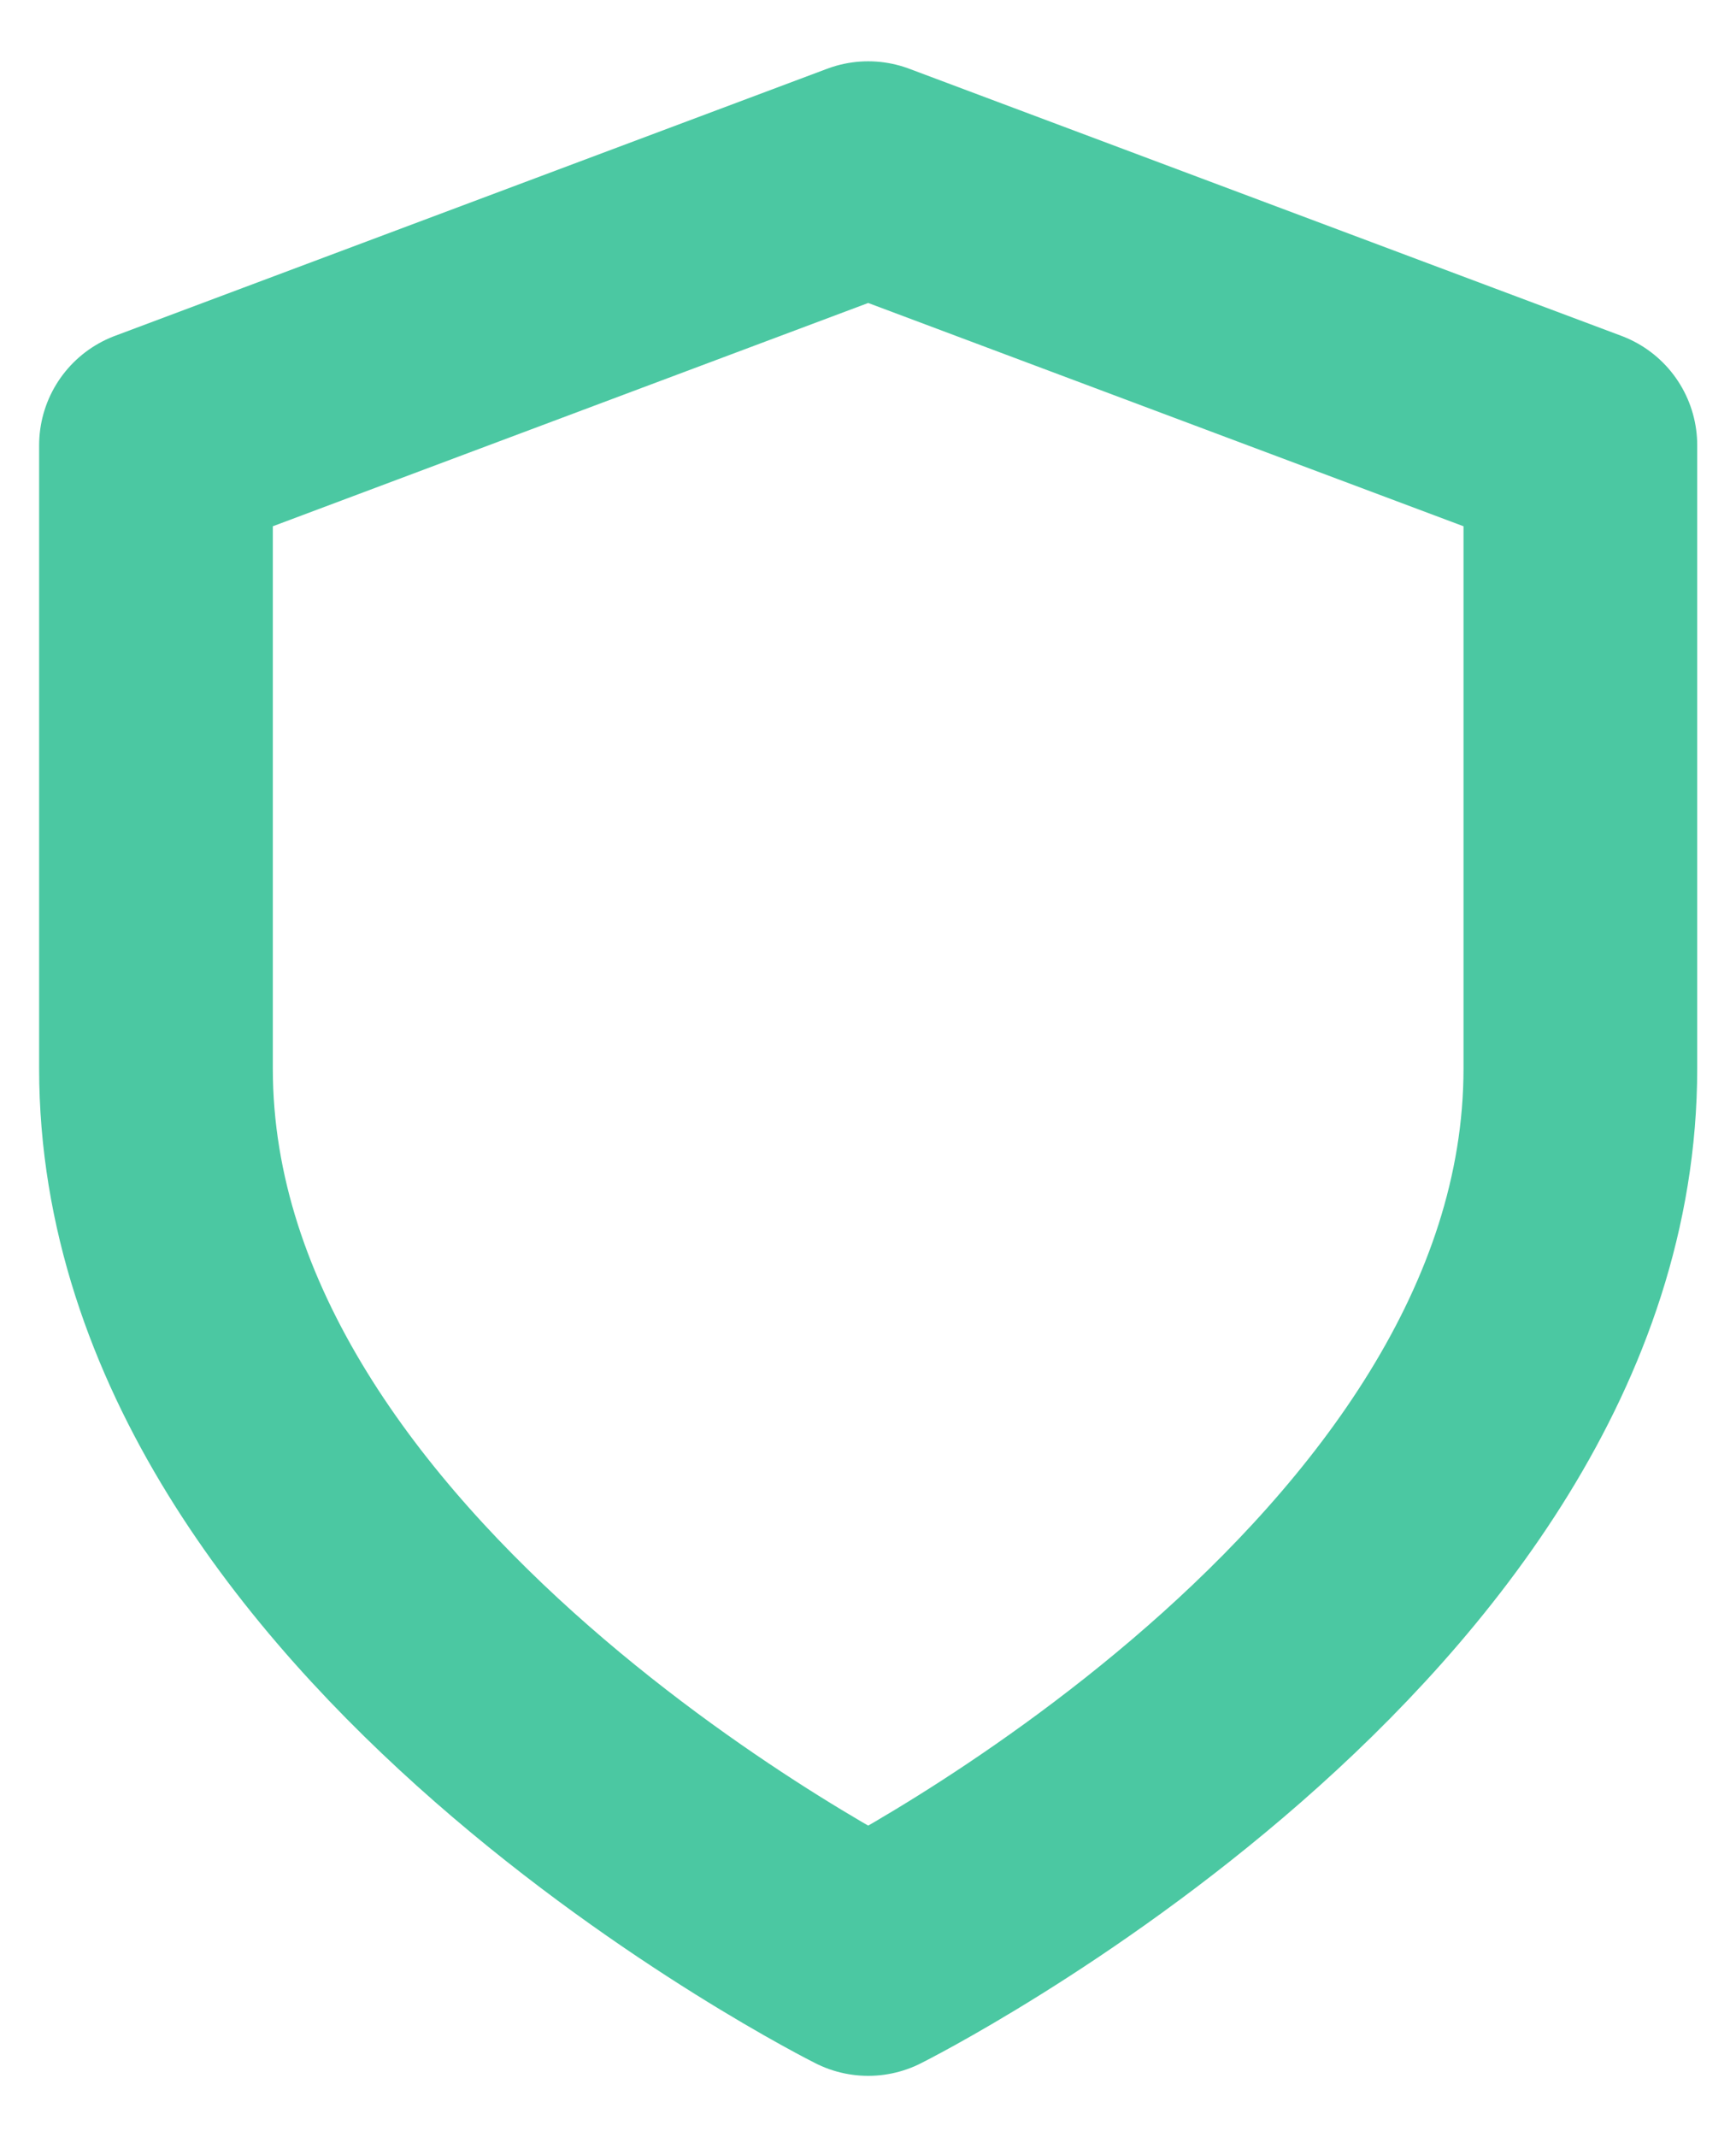
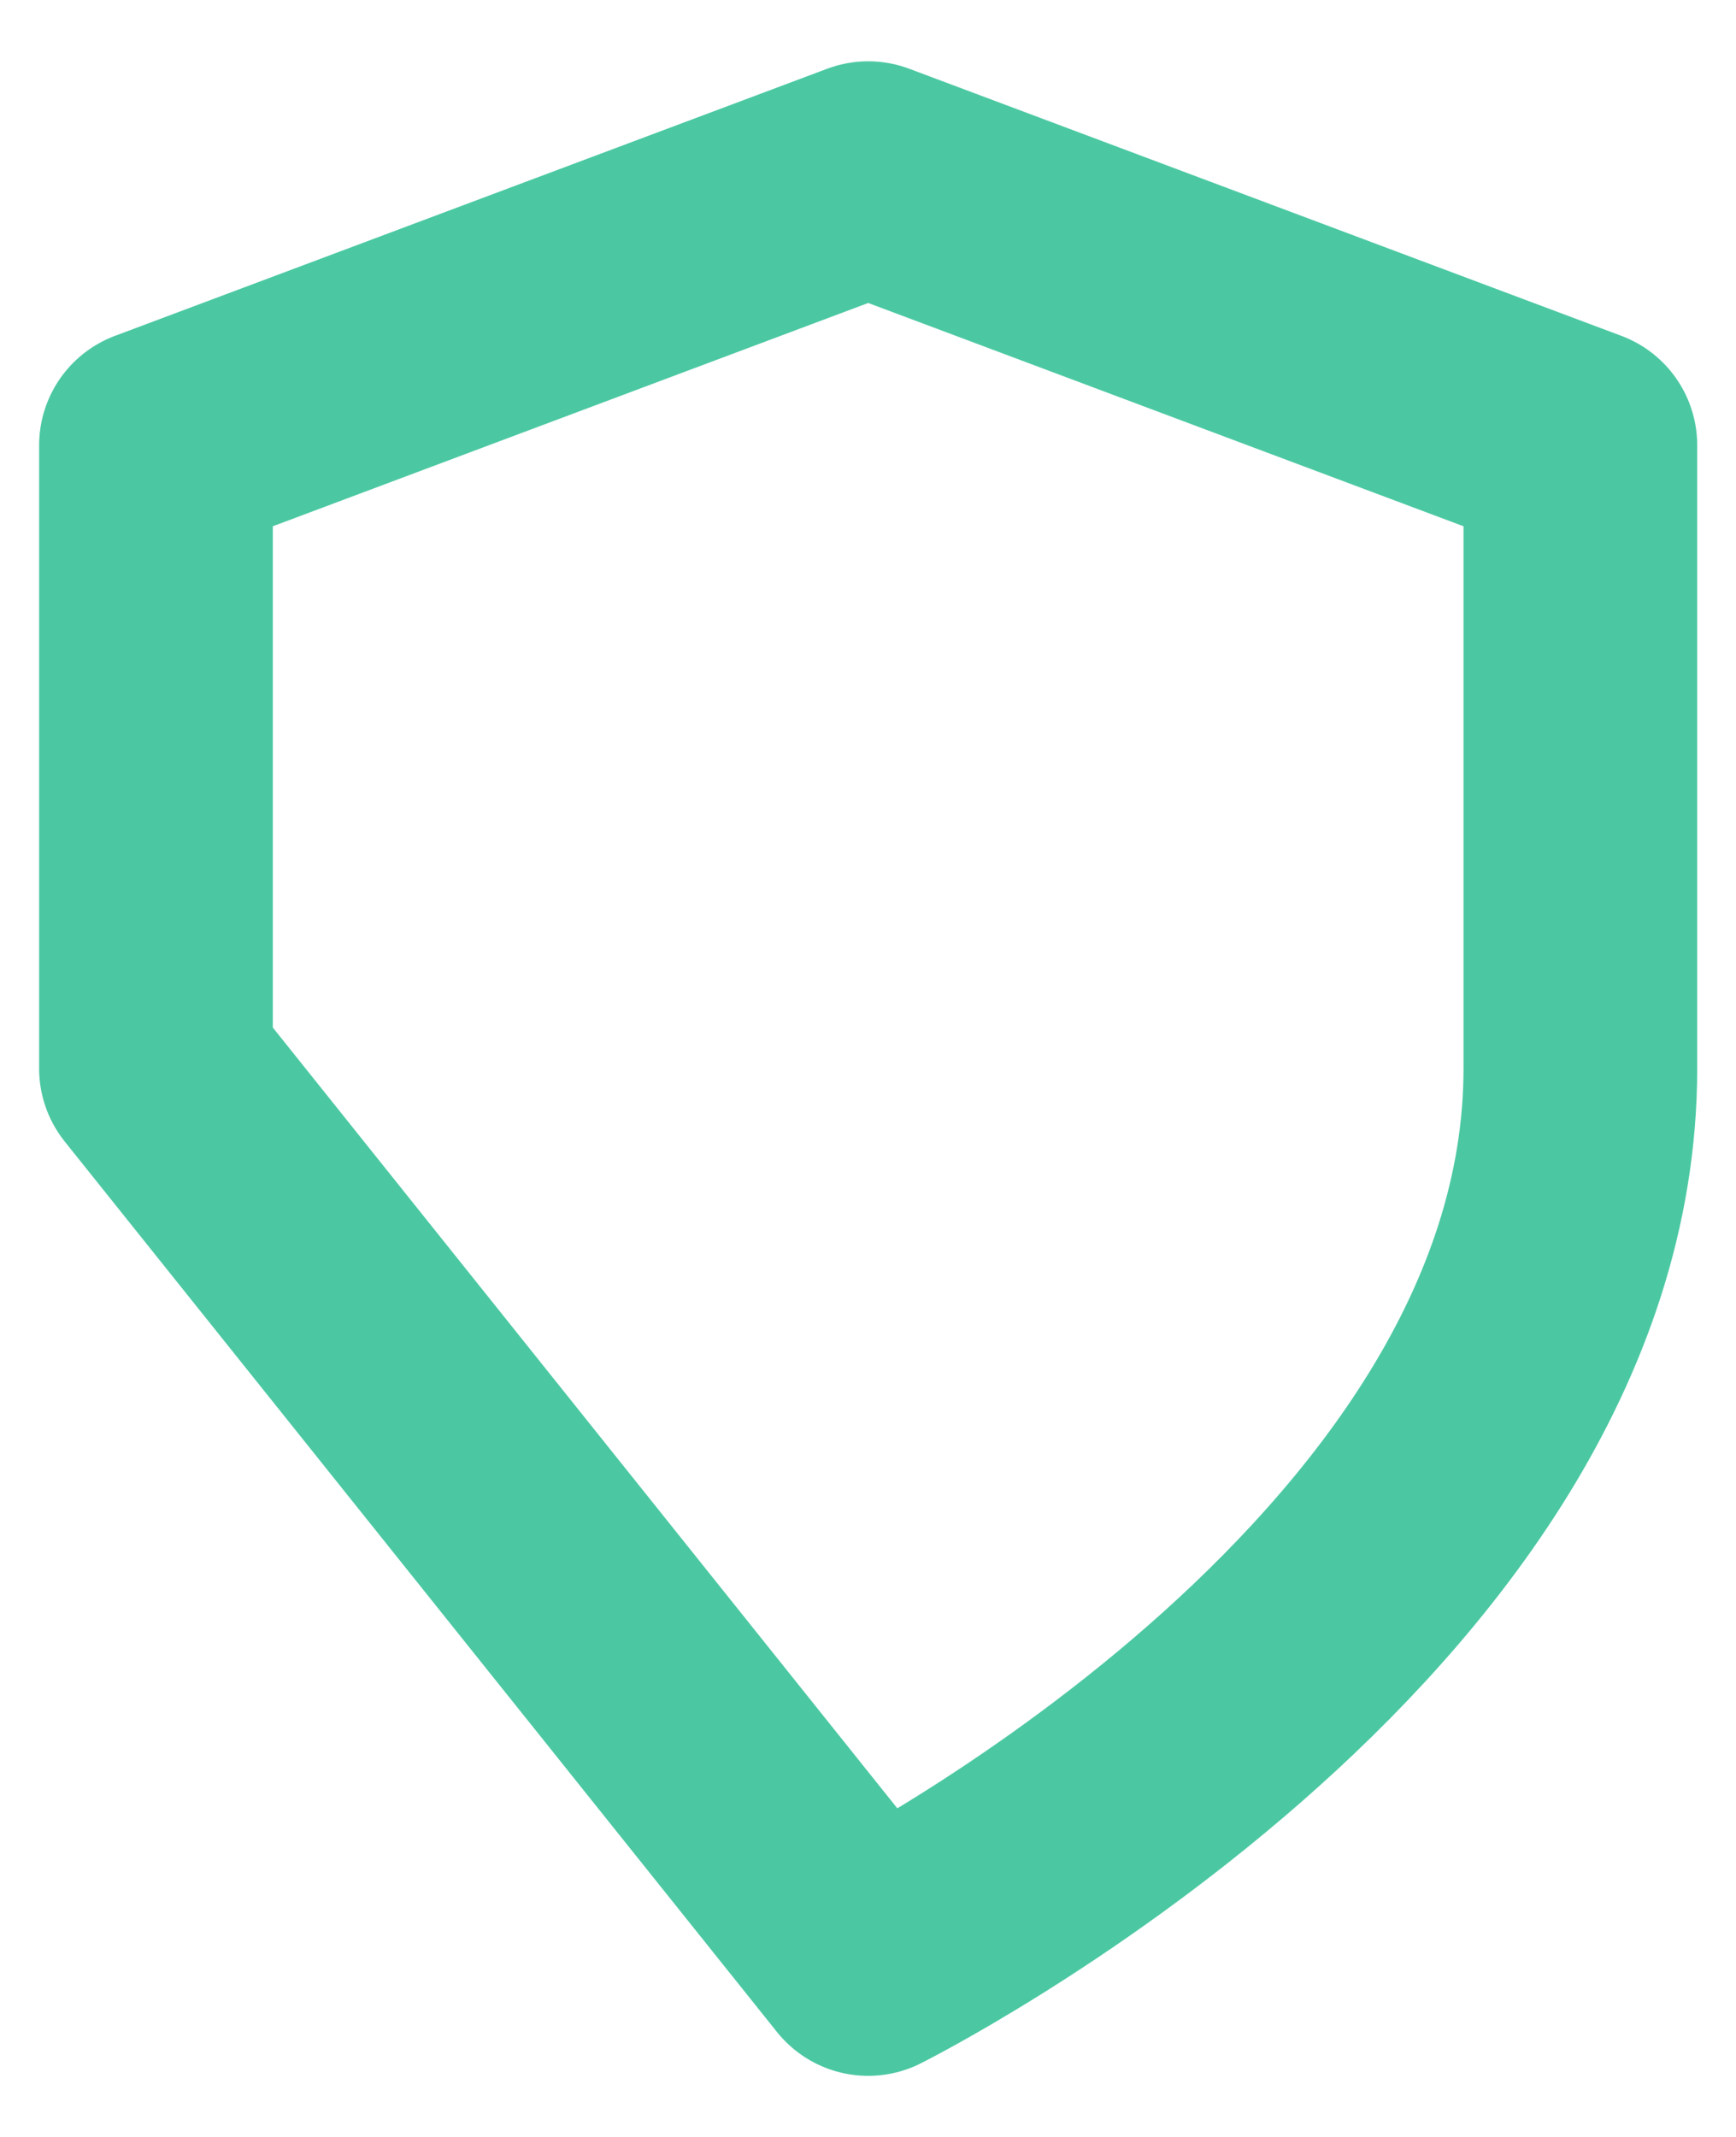
<svg xmlns="http://www.w3.org/2000/svg" width="26" height="32" viewBox="0 0 26 32" fill="none">
-   <path d="M13.003 29.335C13.003 29.335 23.669 24.001 23.669 16.001V6.668L13.003 2.668L2.336 6.668V16.001C2.336 24.001 13.003 29.335 13.003 29.335Z" stroke="#4BC8A2" stroke-width="3.5" stroke-linecap="round" stroke-linejoin="round" />
+   <path d="M13.003 29.335C13.003 29.335 23.669 24.001 23.669 16.001V6.668L13.003 2.668L2.336 6.668V16.001Z" stroke="#4BC8A2" stroke-width="3.5" stroke-linecap="round" stroke-linejoin="round" />
</svg>